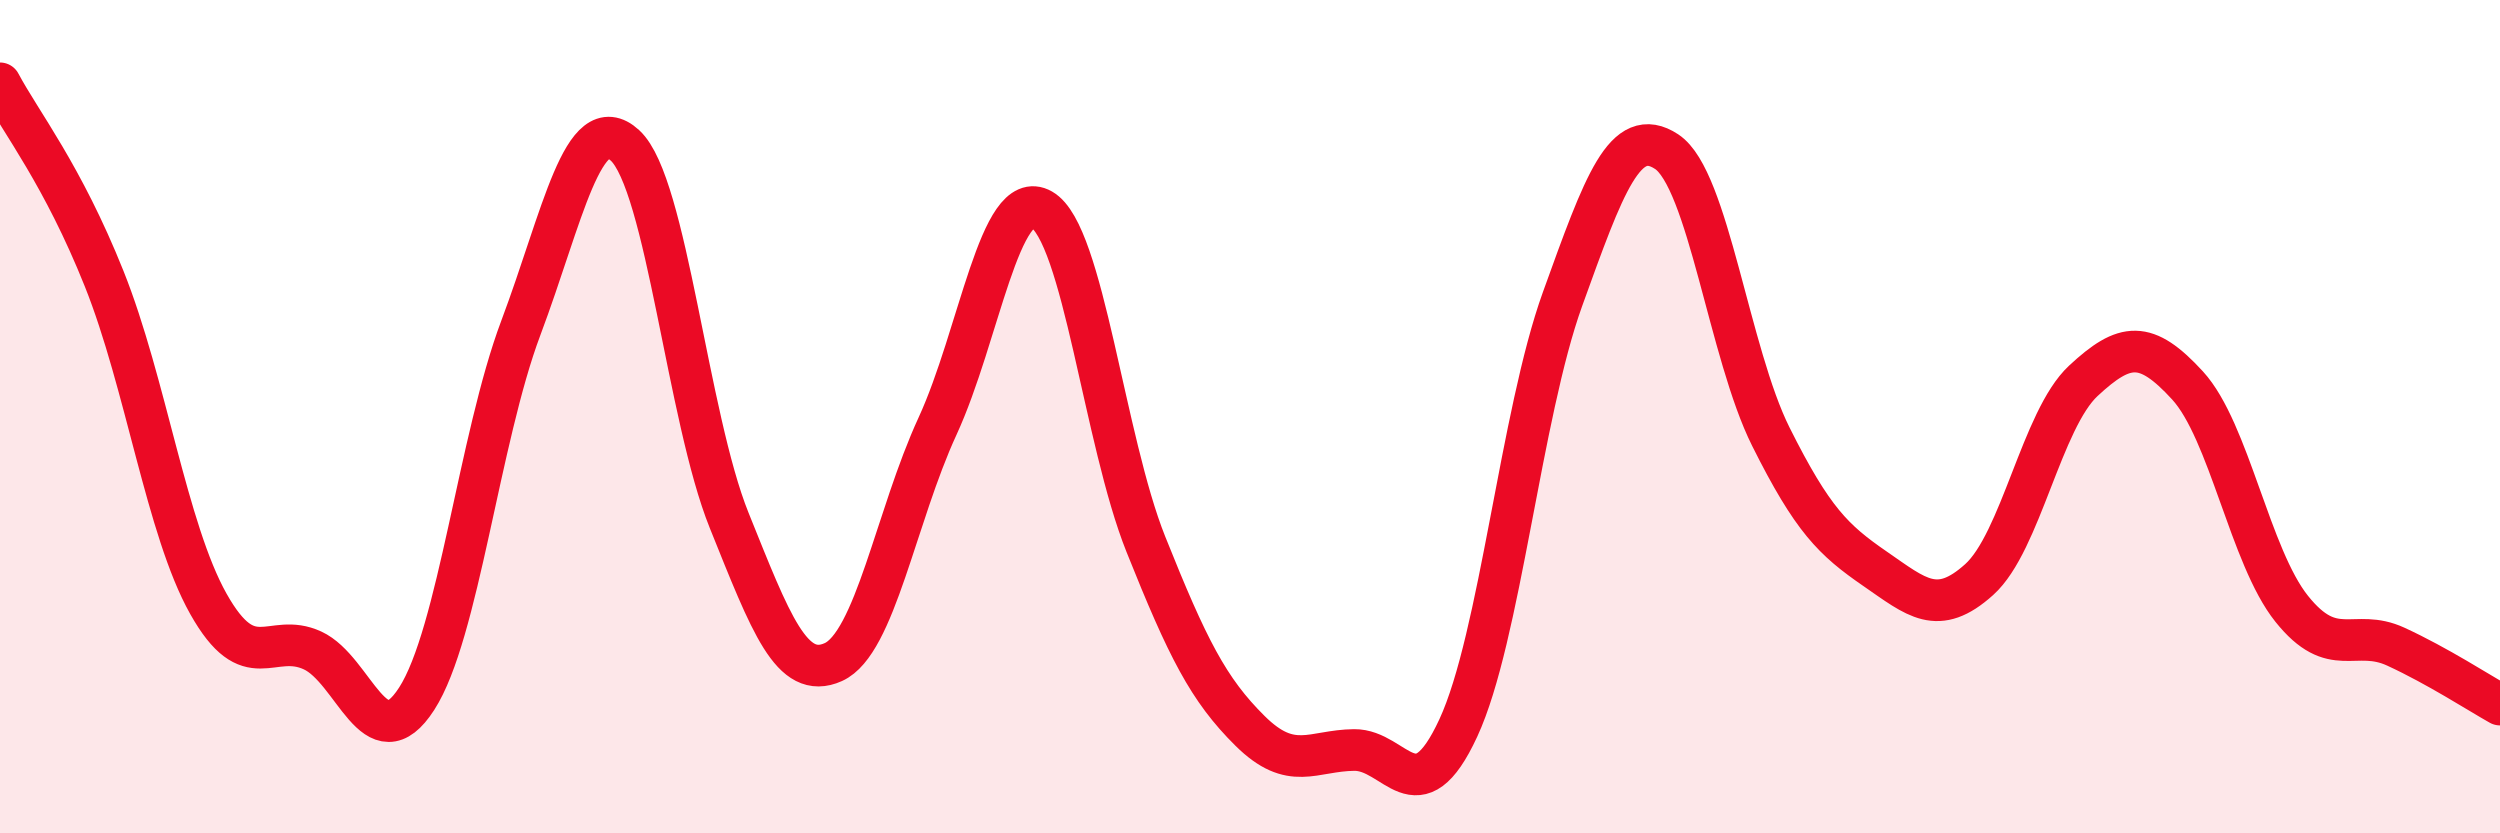
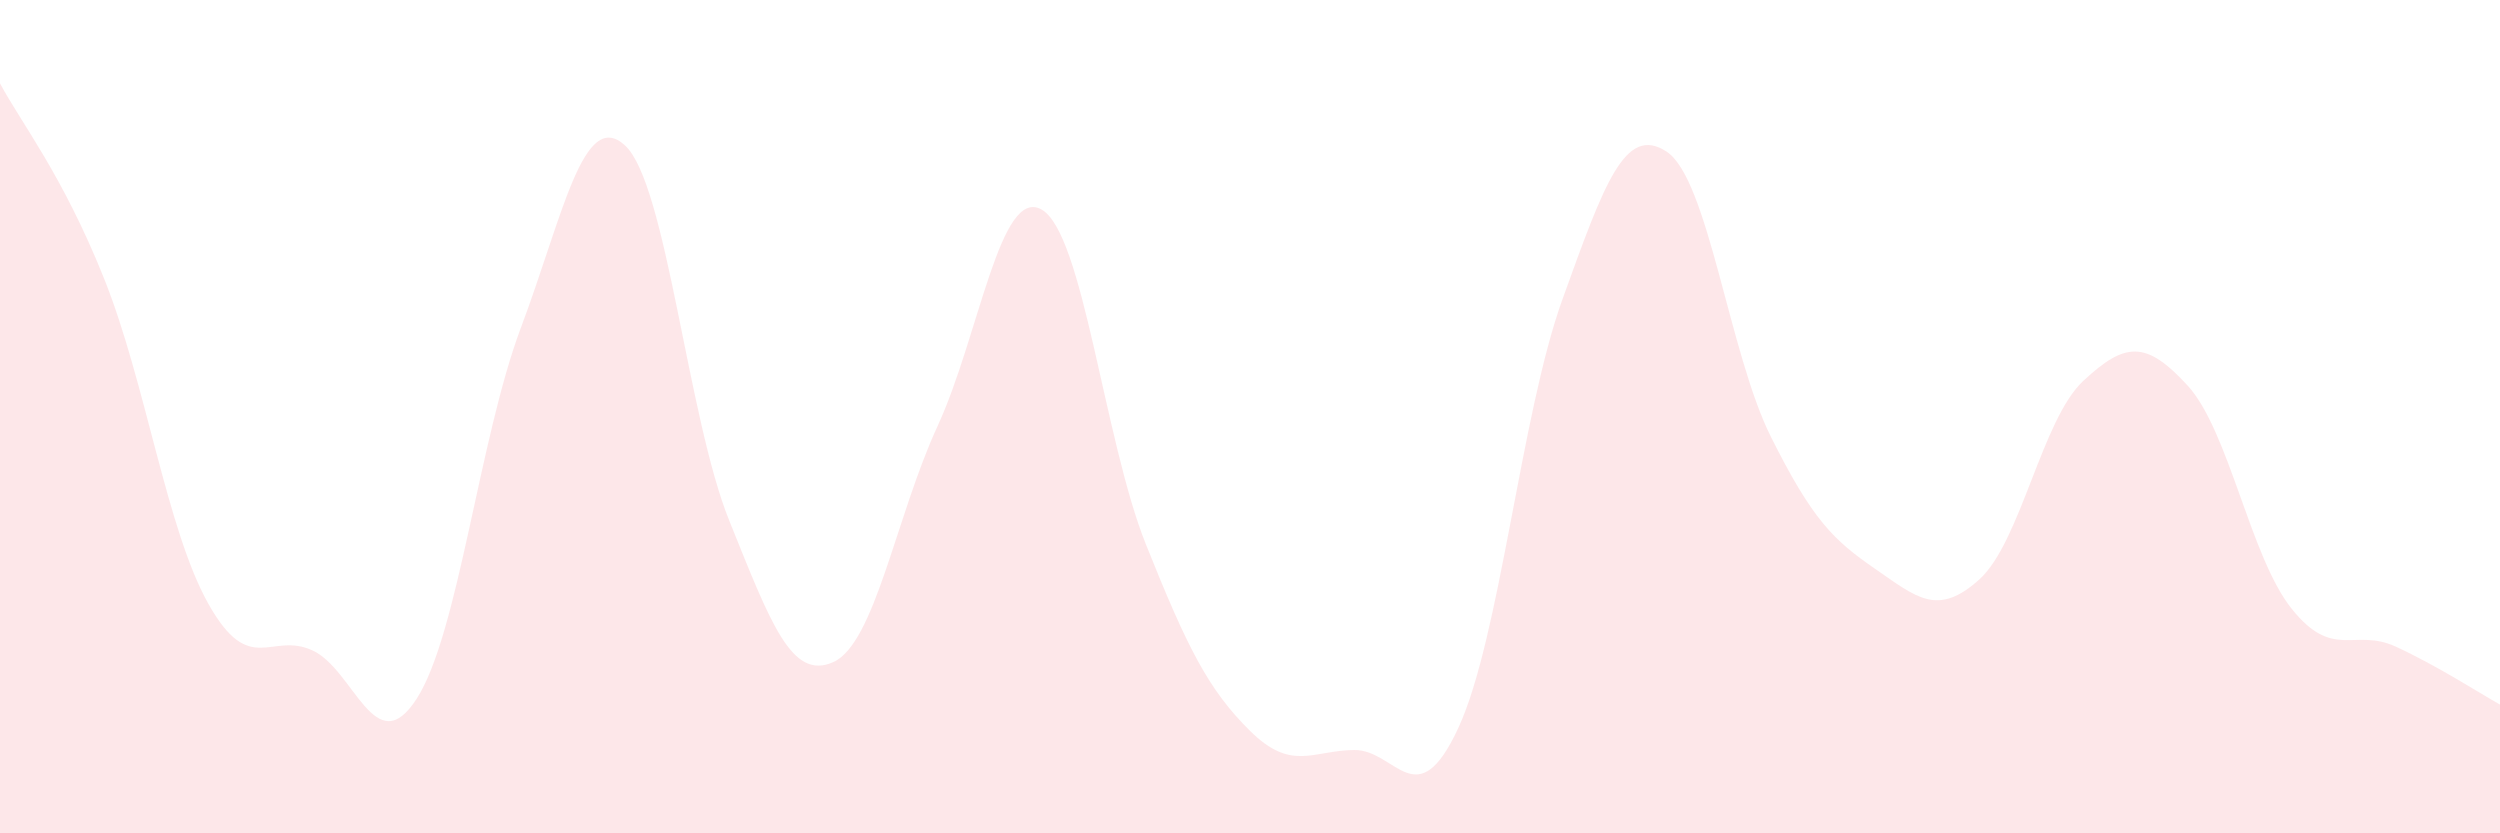
<svg xmlns="http://www.w3.org/2000/svg" width="60" height="20" viewBox="0 0 60 20">
  <path d="M 0,2 C 0.5,2.94 1.5,4.19 2.5,6.69 C 3.5,9.19 4,12.71 5,14.49 C 6,16.27 6.5,15.15 7.5,15.61 C 8.5,16.07 9,18.32 10,16.77 C 11,15.22 11.5,10.53 12.5,7.87 C 13.5,5.21 14,2.57 15,3.49 C 16,4.41 16.5,10.01 17.5,12.49 C 18.5,14.97 19,16.34 20,15.89 C 21,15.44 21.5,12.4 22.5,10.23 C 23.5,8.06 24,4.46 25,5.03 C 26,5.6 26.5,10.56 27.5,13.06 C 28.5,15.56 29,16.55 30,17.54 C 31,18.53 31.5,18.01 32.5,18 C 33.5,17.99 34,19.63 35,17.47 C 36,15.31 36.5,9.95 37.5,7.18 C 38.5,4.41 39,2.98 40,3.64 C 41,4.3 41.5,8.48 42.5,10.48 C 43.5,12.48 44,12.96 45,13.65 C 46,14.34 46.5,14.81 47.5,13.91 C 48.5,13.01 49,10.07 50,9.14 C 51,8.21 51.5,8.16 52.5,9.25 C 53.5,10.34 54,13.36 55,14.61 C 56,15.86 56.5,15.06 57.5,15.52 C 58.5,15.98 59.5,16.63 60,16.91L60 20L0 20Z" fill="#EB0A25" opacity="0.1" stroke-linecap="round" stroke-linejoin="round" />
-   <path d="M 0,2 C 0.5,2.94 1.5,4.19 2.5,6.69 C 3.5,9.19 4,12.71 5,14.49 C 6,16.27 6.5,15.15 7.5,15.61 C 8.5,16.07 9,18.32 10,16.77 C 11,15.22 11.5,10.53 12.5,7.87 C 13.5,5.21 14,2.57 15,3.49 C 16,4.41 16.5,10.01 17.5,12.49 C 18.5,14.97 19,16.34 20,15.89 C 21,15.44 21.5,12.4 22.5,10.23 C 23.5,8.06 24,4.46 25,5.03 C 26,5.6 26.5,10.56 27.5,13.06 C 28.5,15.56 29,16.55 30,17.54 C 31,18.53 31.5,18.01 32.5,18 C 33.5,17.99 34,19.63 35,17.47 C 36,15.31 36.5,9.95 37.5,7.18 C 38.5,4.41 39,2.98 40,3.64 C 41,4.3 41.5,8.48 42.5,10.48 C 43.5,12.48 44,12.96 45,13.65 C 46,14.34 46.5,14.81 47.5,13.91 C 48.5,13.01 49,10.07 50,9.14 C 51,8.21 51.5,8.16 52.5,9.25 C 53.5,10.34 54,13.36 55,14.61 C 56,15.86 56.5,15.06 57.5,15.52 C 58.5,15.98 59.5,16.63 60,16.91" stroke="#EB0A25" stroke-width="1" fill="none" stroke-linecap="round" stroke-linejoin="round" />
</svg>